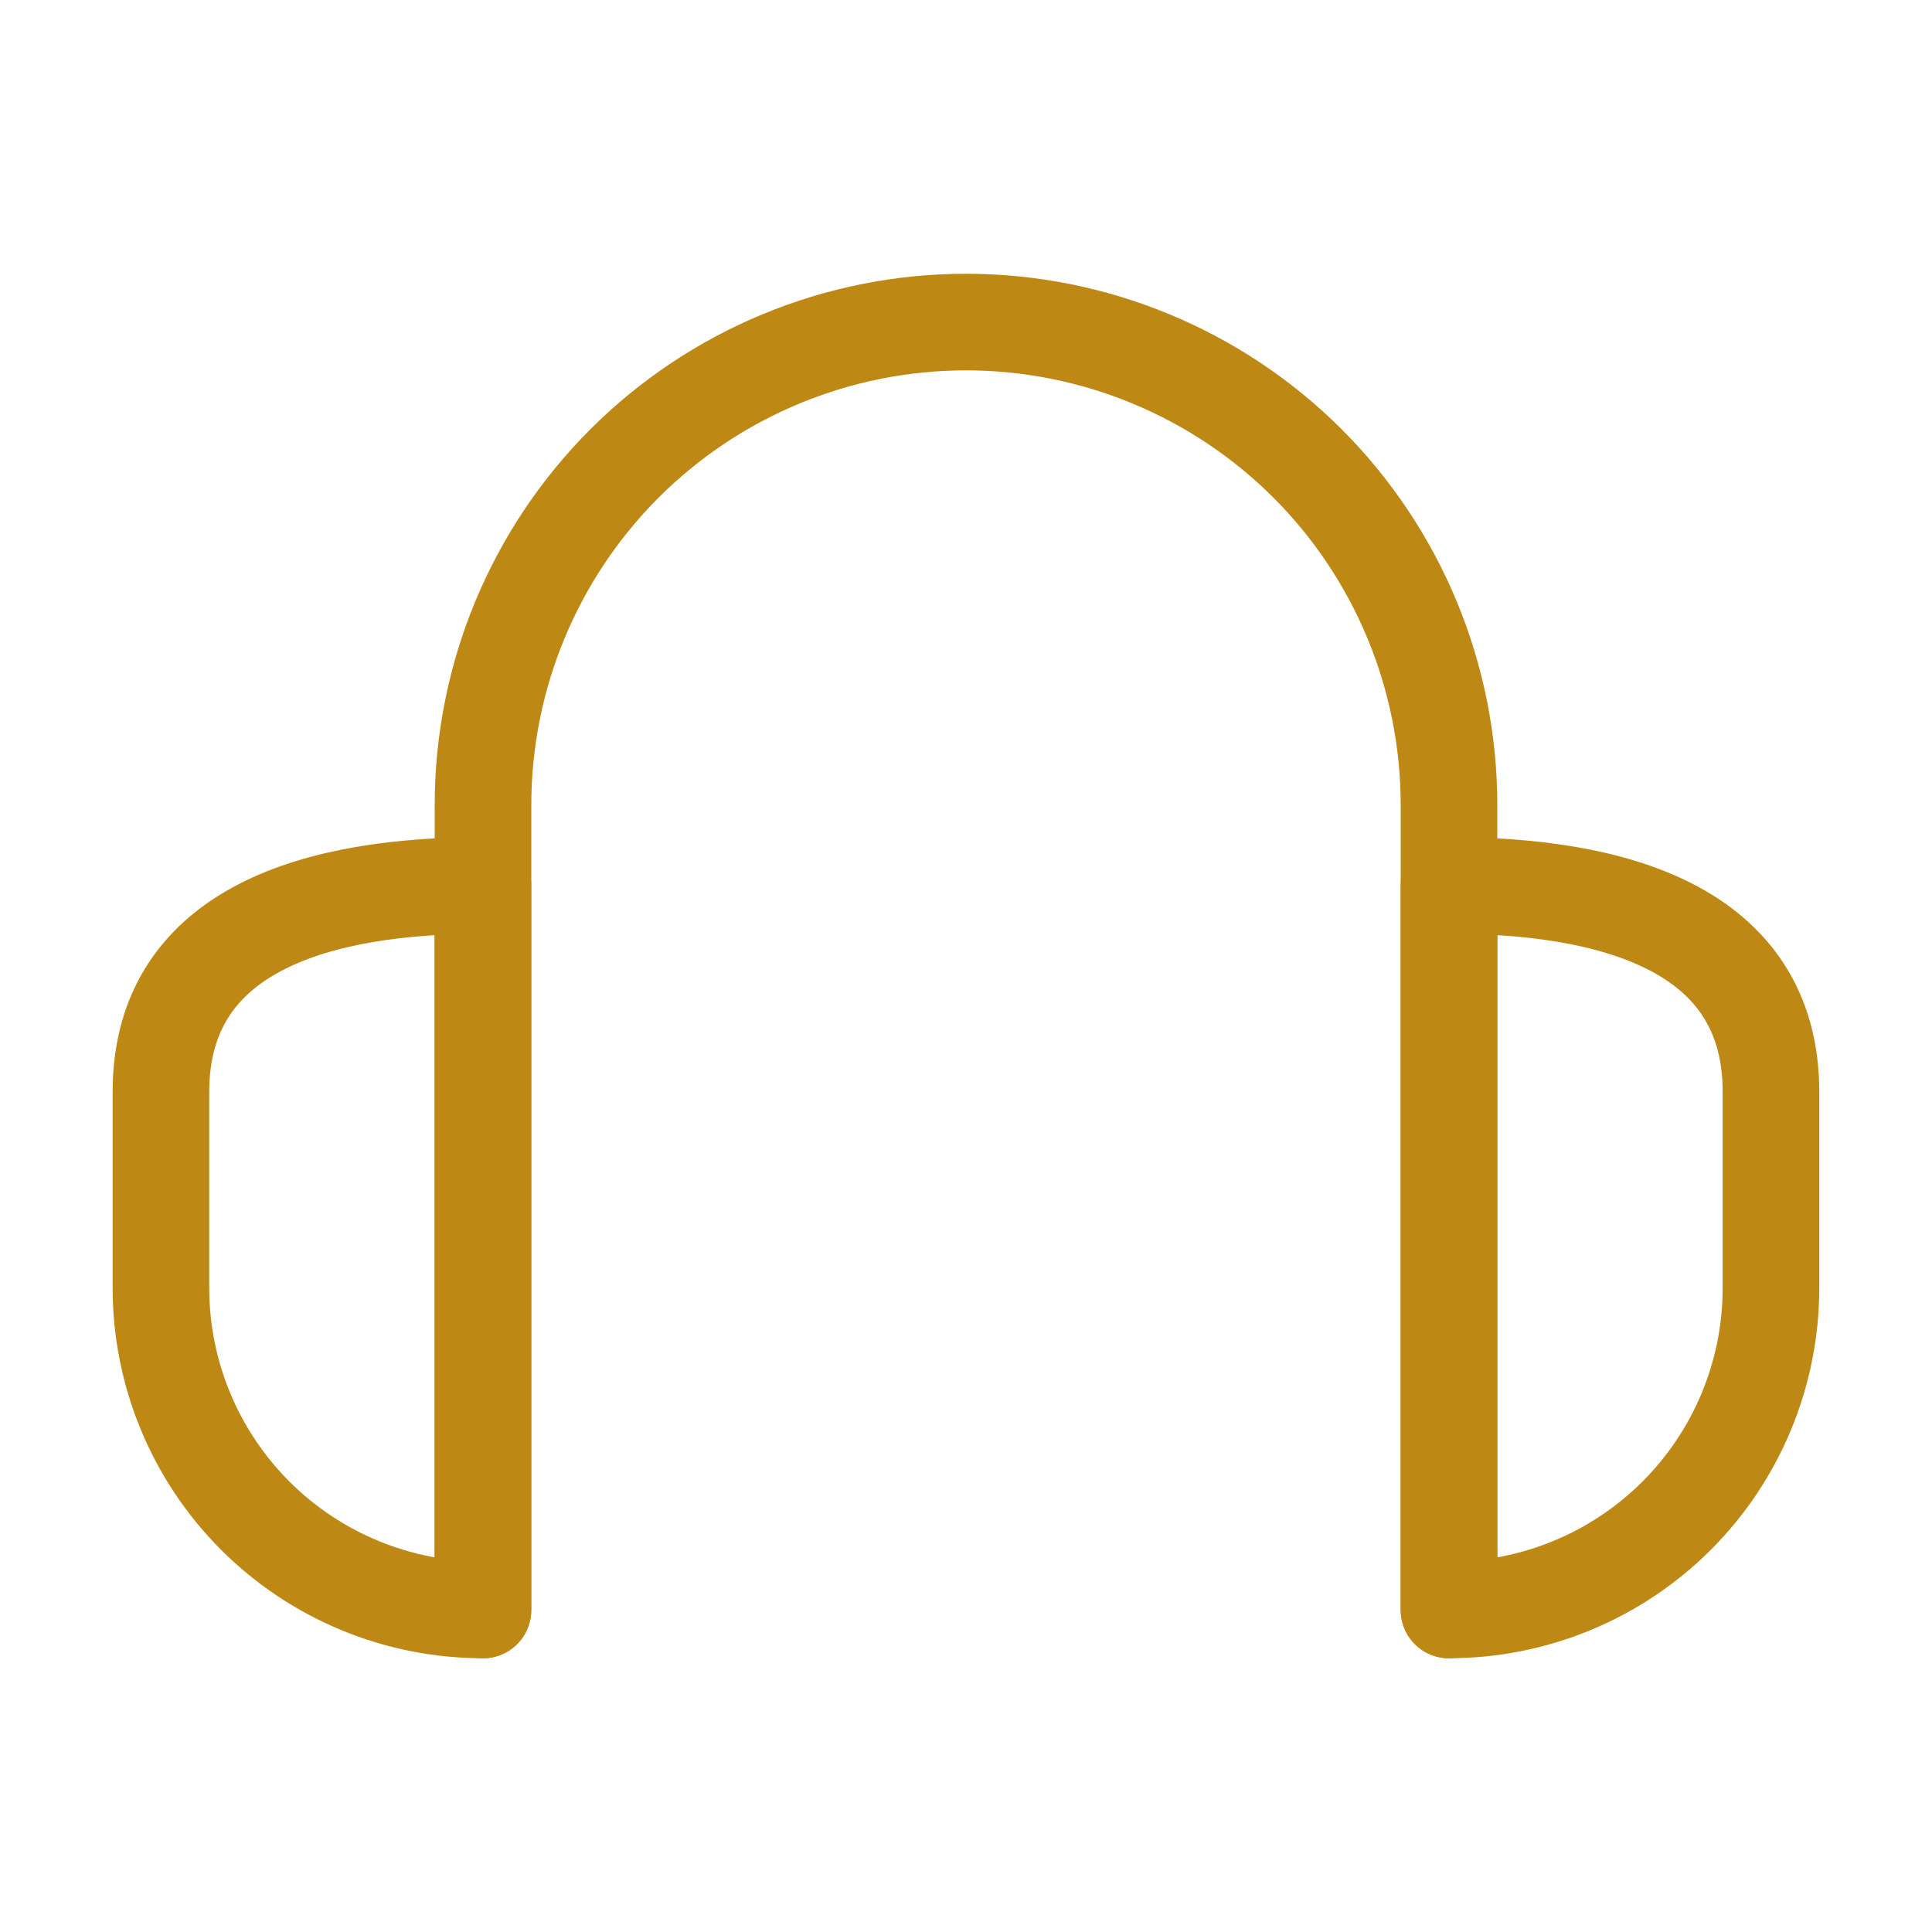
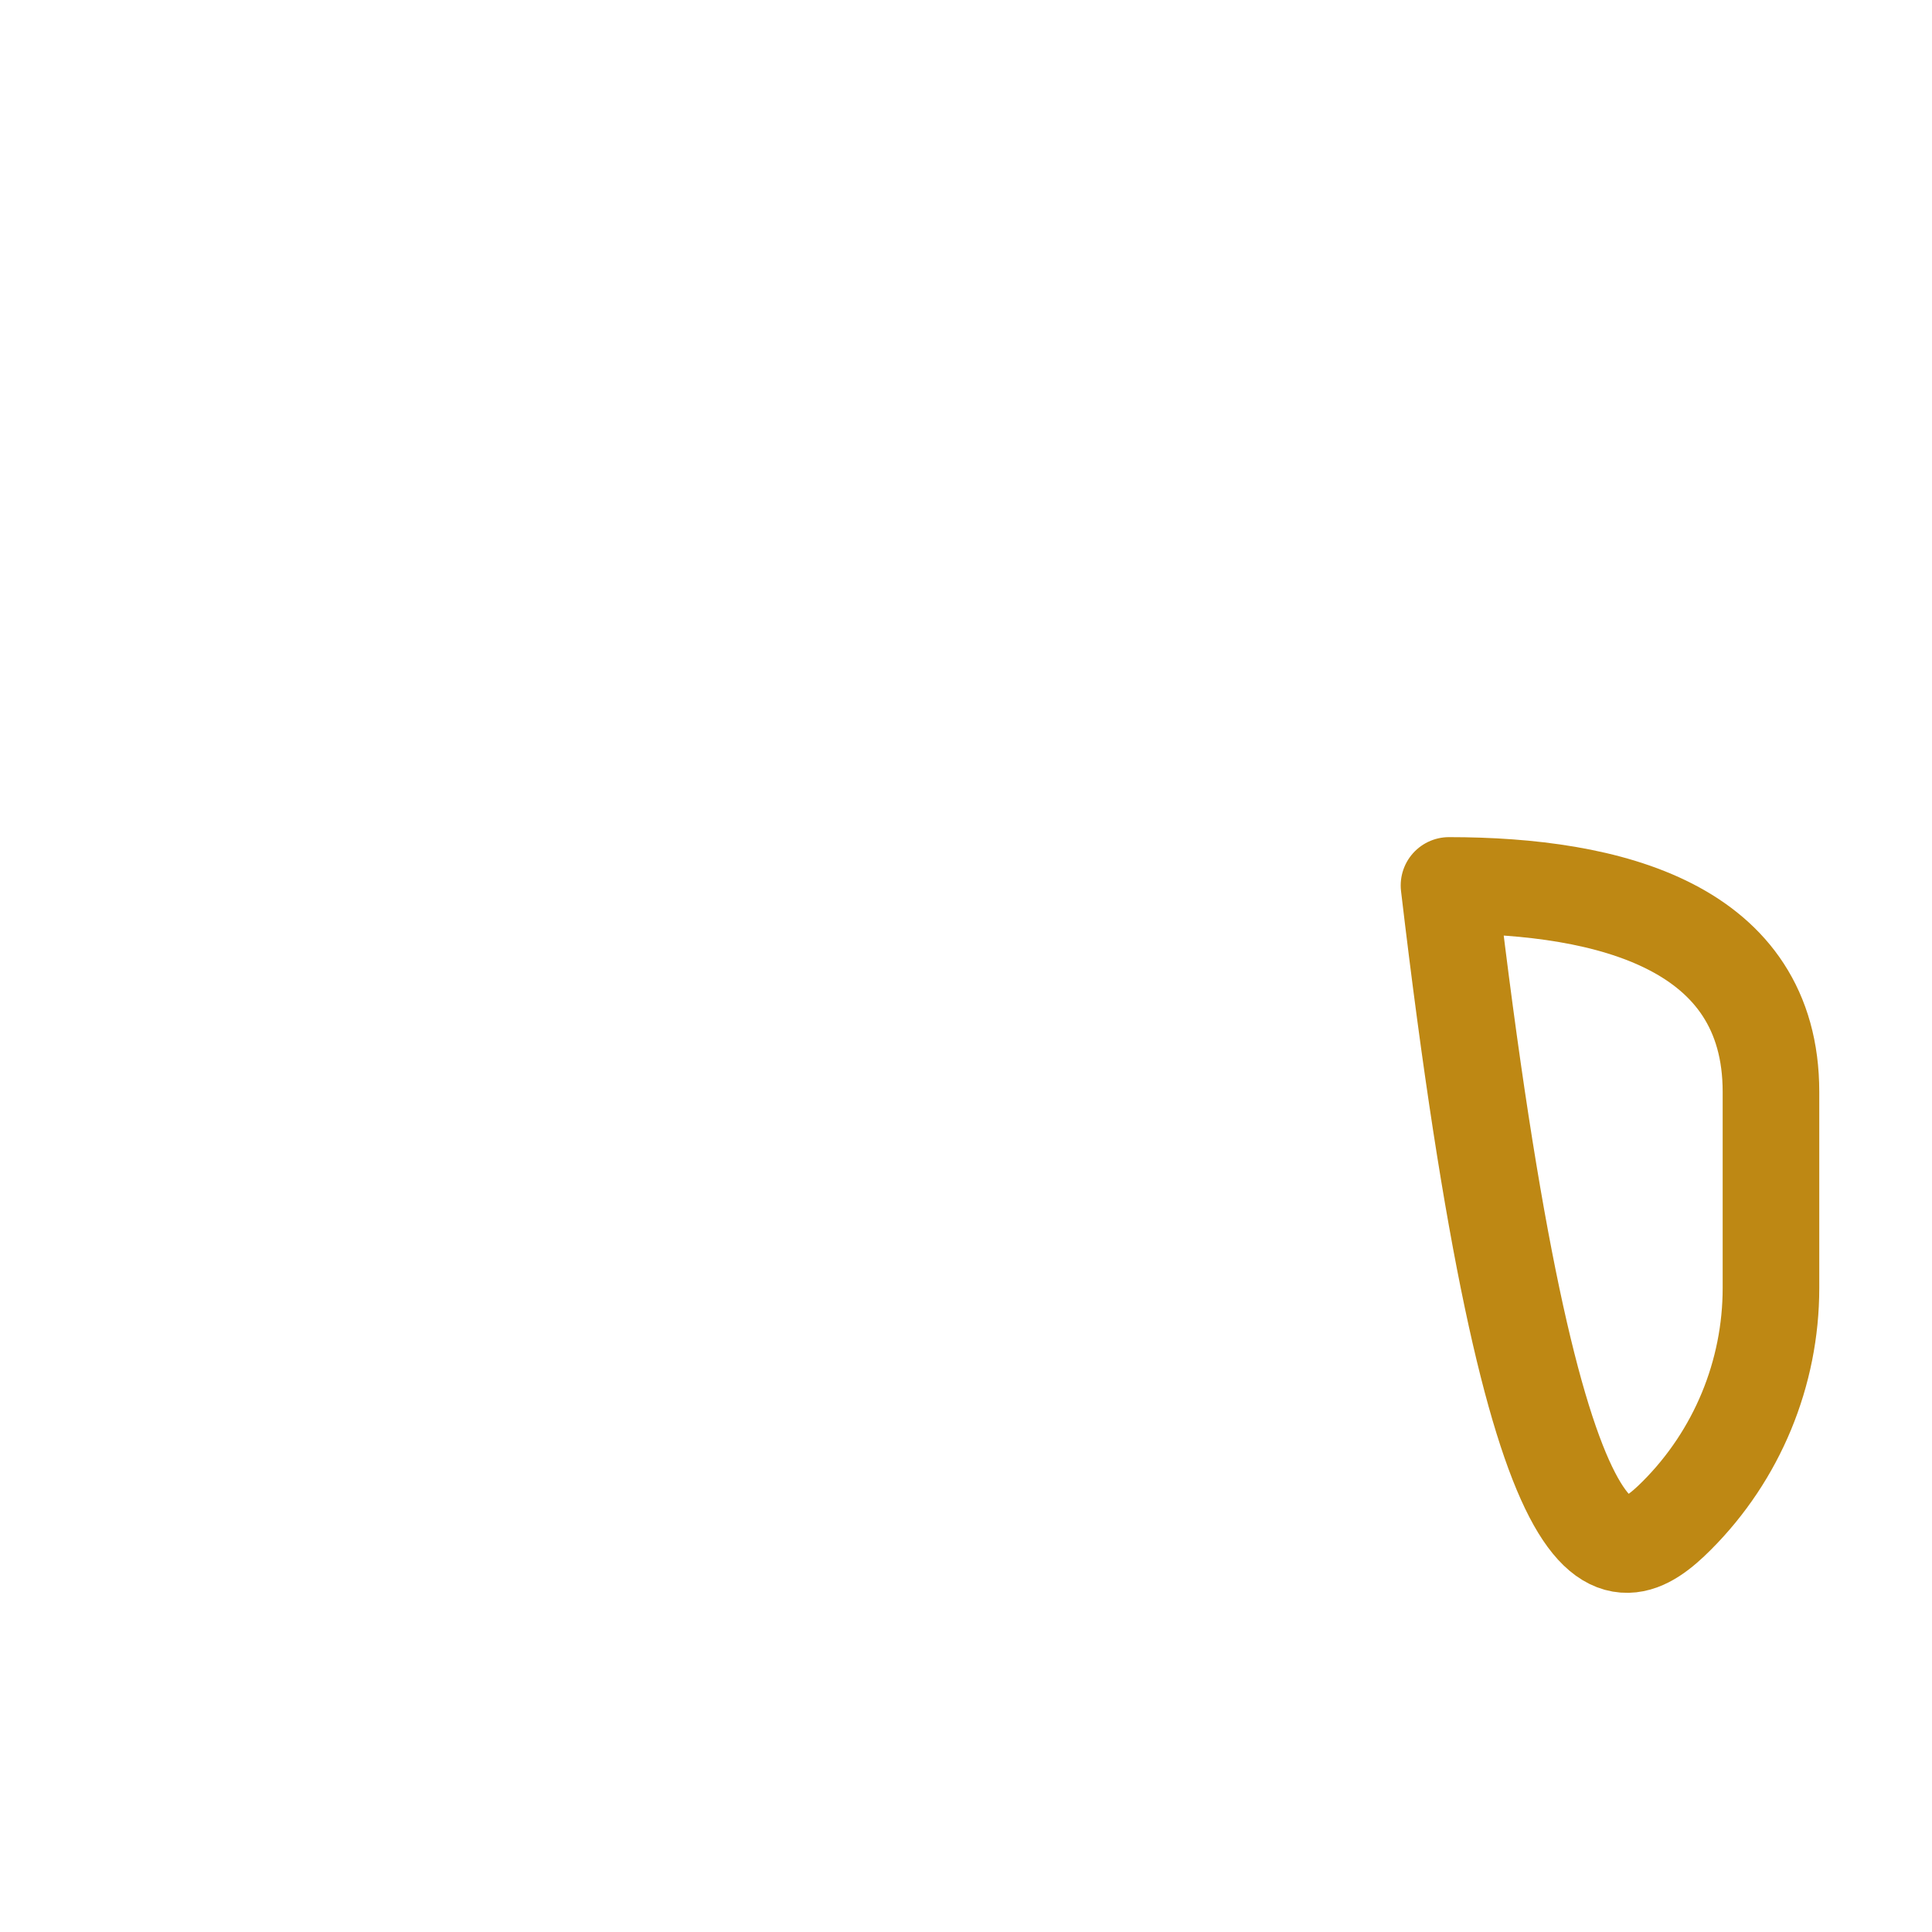
<svg xmlns="http://www.w3.org/2000/svg" width="20" height="20" viewBox="0 0 20 20" fill="none">
  <g id="Frame">
-     <path id="Vector" d="M1.666 11.303C1.666 9.593 3.333 9.166 4.999 9.166V16.666C4.115 16.666 3.267 16.315 2.642 15.69C2.017 15.065 1.666 14.217 1.666 13.333V11.303Z" stroke="#BE8814" stroke-linecap="round" stroke-linejoin="round" />
-     <path id="Vector_2" d="M18.333 11.303C18.333 9.593 16.667 9.166 15 9.166V16.666C15.884 16.666 16.732 16.315 17.357 15.69C17.982 15.065 18.333 14.217 18.333 13.333V11.303Z" stroke="#BE8814" stroke-linecap="round" stroke-linejoin="round" />
-     <path id="Vector_3" d="M5 16.667V8.334C5 7.008 5.527 5.736 6.464 4.798C7.402 3.861 8.674 3.334 10 3.334C11.326 3.334 12.598 3.861 13.536 4.798C14.473 5.736 15 7.008 15 8.334V16.667" stroke="#BE8814" stroke-linecap="round" stroke-linejoin="round" />
+     <path id="Vector_2" d="M18.333 11.303C18.333 9.593 16.667 9.166 15 9.166C15.884 16.666 16.732 16.315 17.357 15.69C17.982 15.065 18.333 14.217 18.333 13.333V11.303Z" stroke="#BE8814" stroke-linecap="round" stroke-linejoin="round" />
  </g>
</svg>